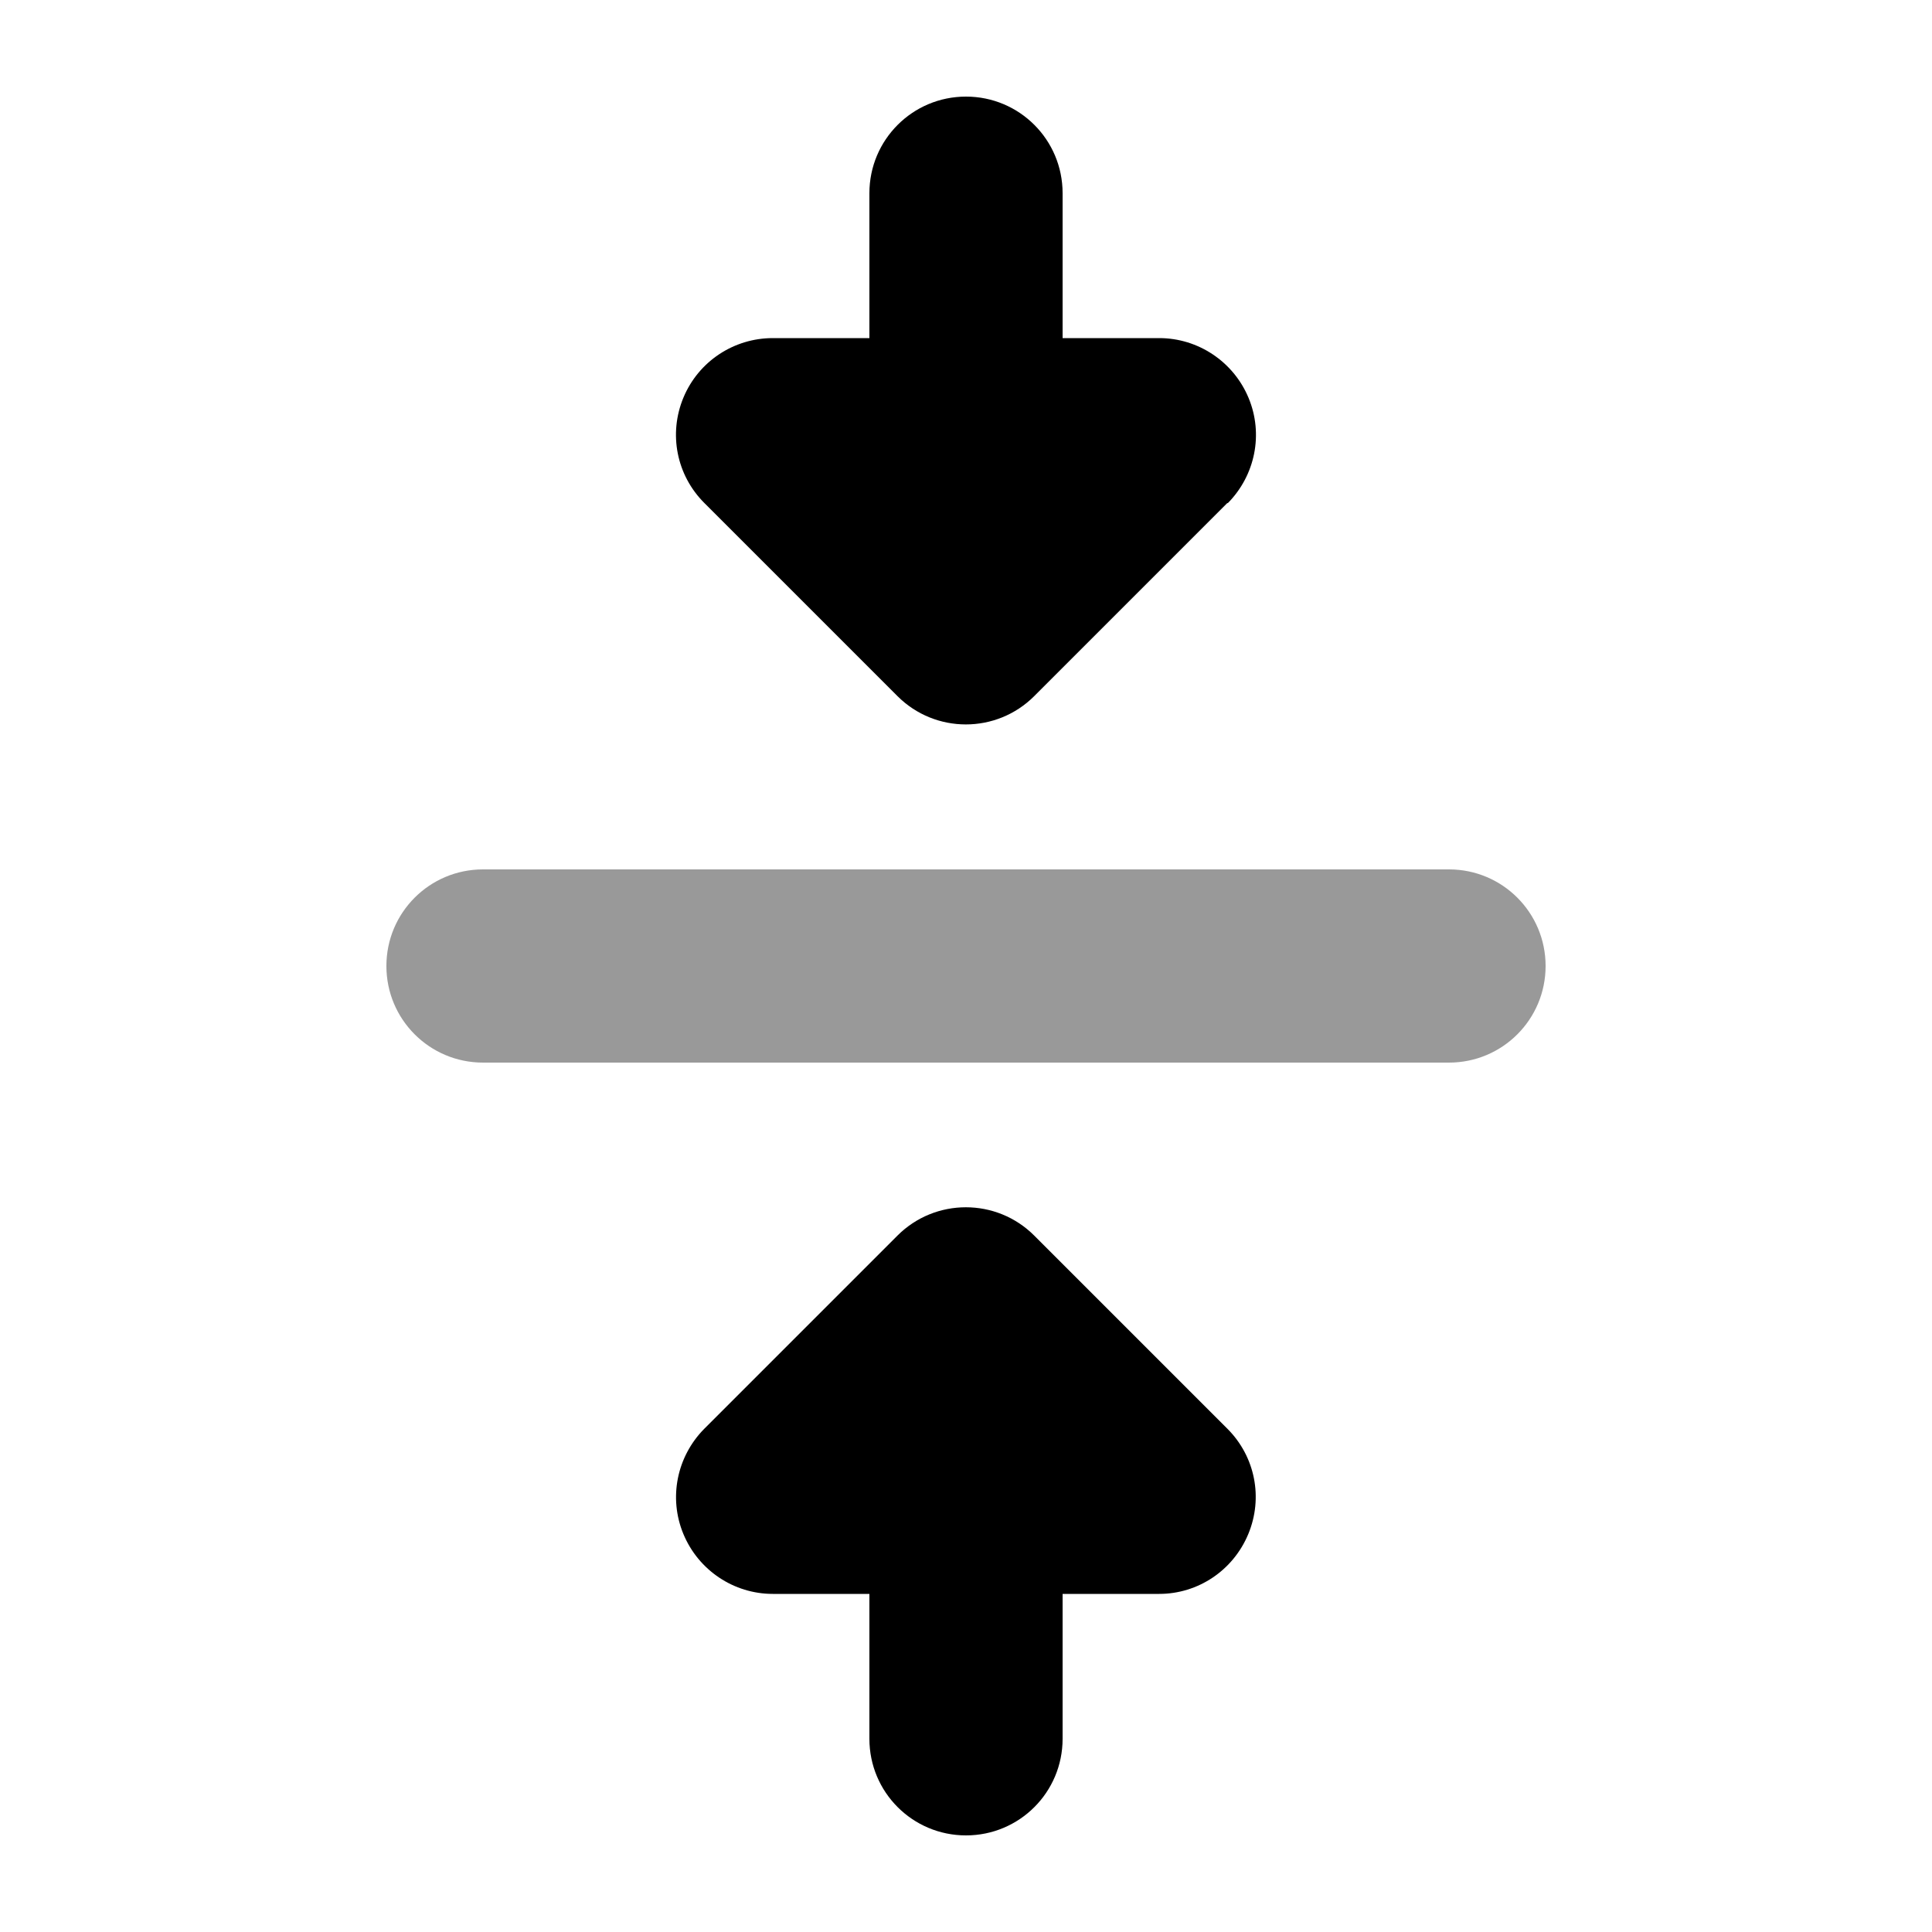
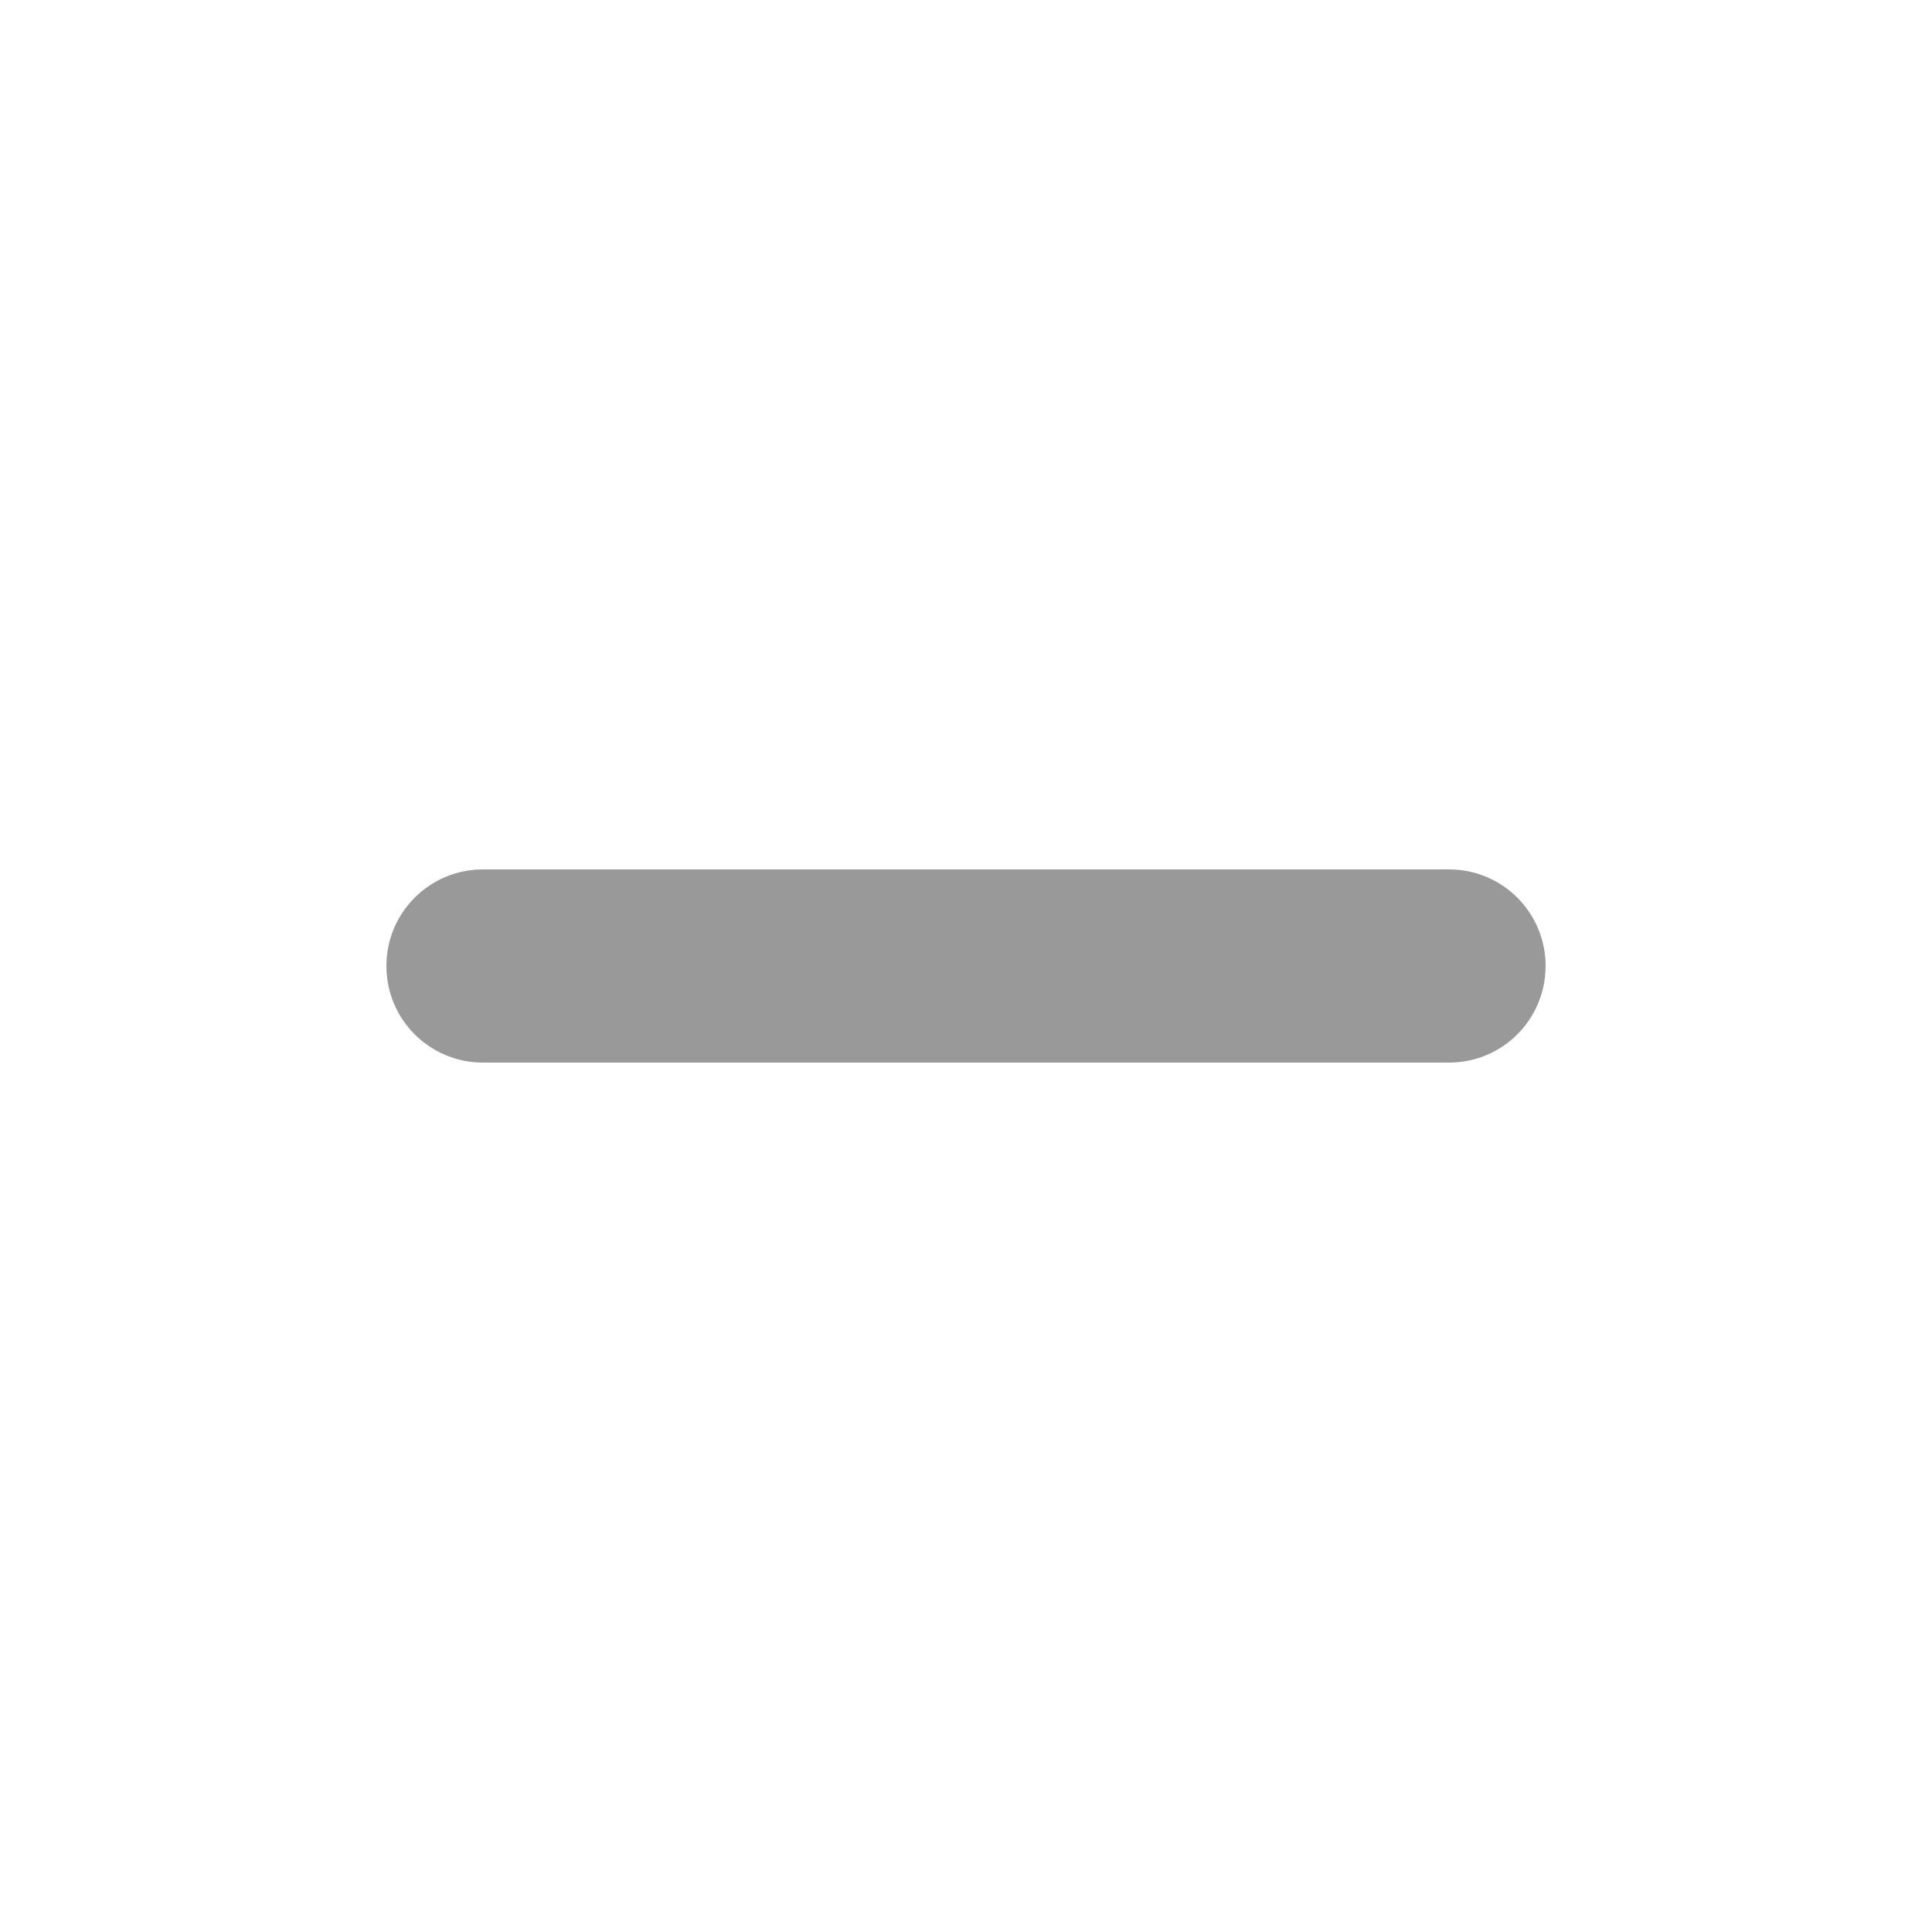
<svg xmlns="http://www.w3.org/2000/svg" viewBox="0 0 640 640">
  <path opacity=".4" fill="currentColor" d="M128 320C128 302.3 142.3 288 160 288L480 288C497.7 288 512 302.3 512 320C512 337.7 497.7 352 480 352L160 352C142.3 352 128 337.7 128 320z" />
-   <path fill="currentColor" d="M406.6 166.6L342.6 230.6C330.1 243.1 309.8 243.1 297.3 230.6L233.3 166.6C224.1 157.4 221.4 143.7 226.4 131.7C231.4 119.7 243.1 112 256 112L288 112L288 64C288 46.3 302.3 32 320 32C337.7 32 352 46.3 352 64L352 112L384 112C396.9 112 408.6 119.8 413.6 131.8C418.6 143.8 415.8 157.5 406.7 166.7zM406.6 473.3C415.8 482.5 418.5 496.2 413.5 508.2C408.5 520.2 396.9 528 384 528L352 528L352 576C352 593.7 337.7 608 320 608C302.3 608 288 593.7 288 576L288 528L256 528C243.1 528 231.4 520.2 226.4 508.2C221.4 496.2 224.2 482.5 233.3 473.3L297.3 409.3C309.8 396.8 330.1 396.8 342.6 409.3L406.6 473.3z" />
</svg>